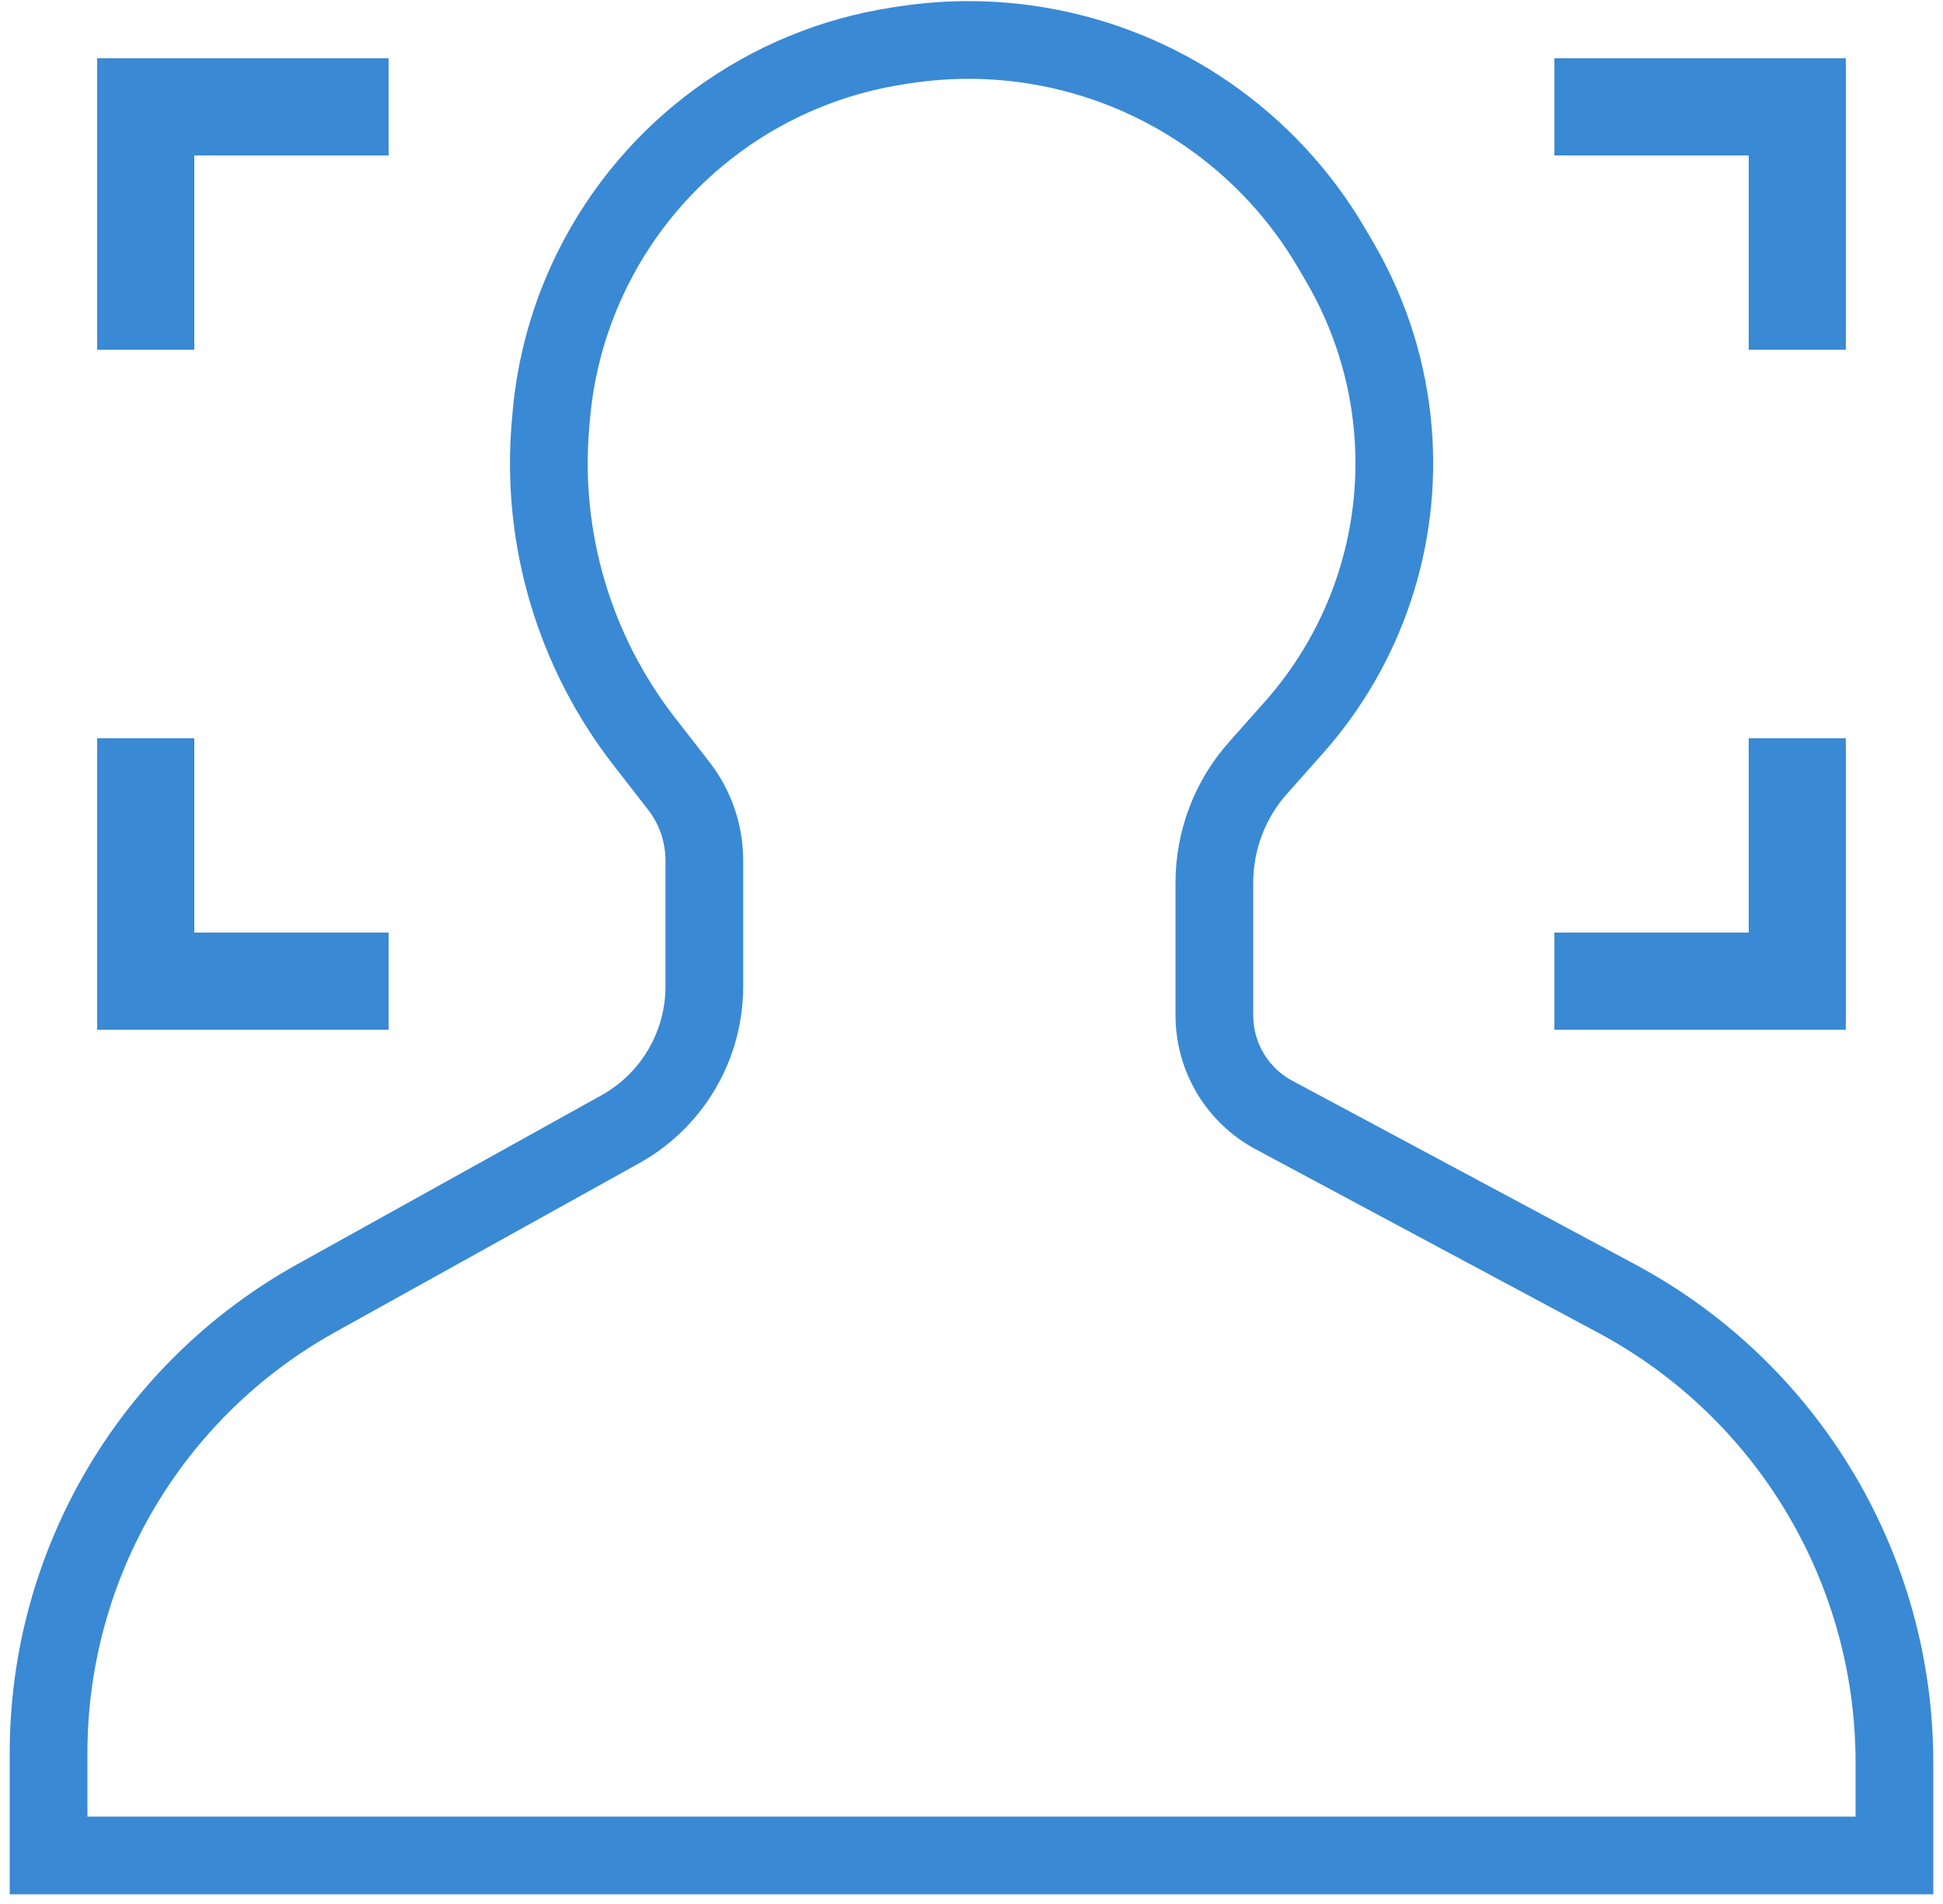
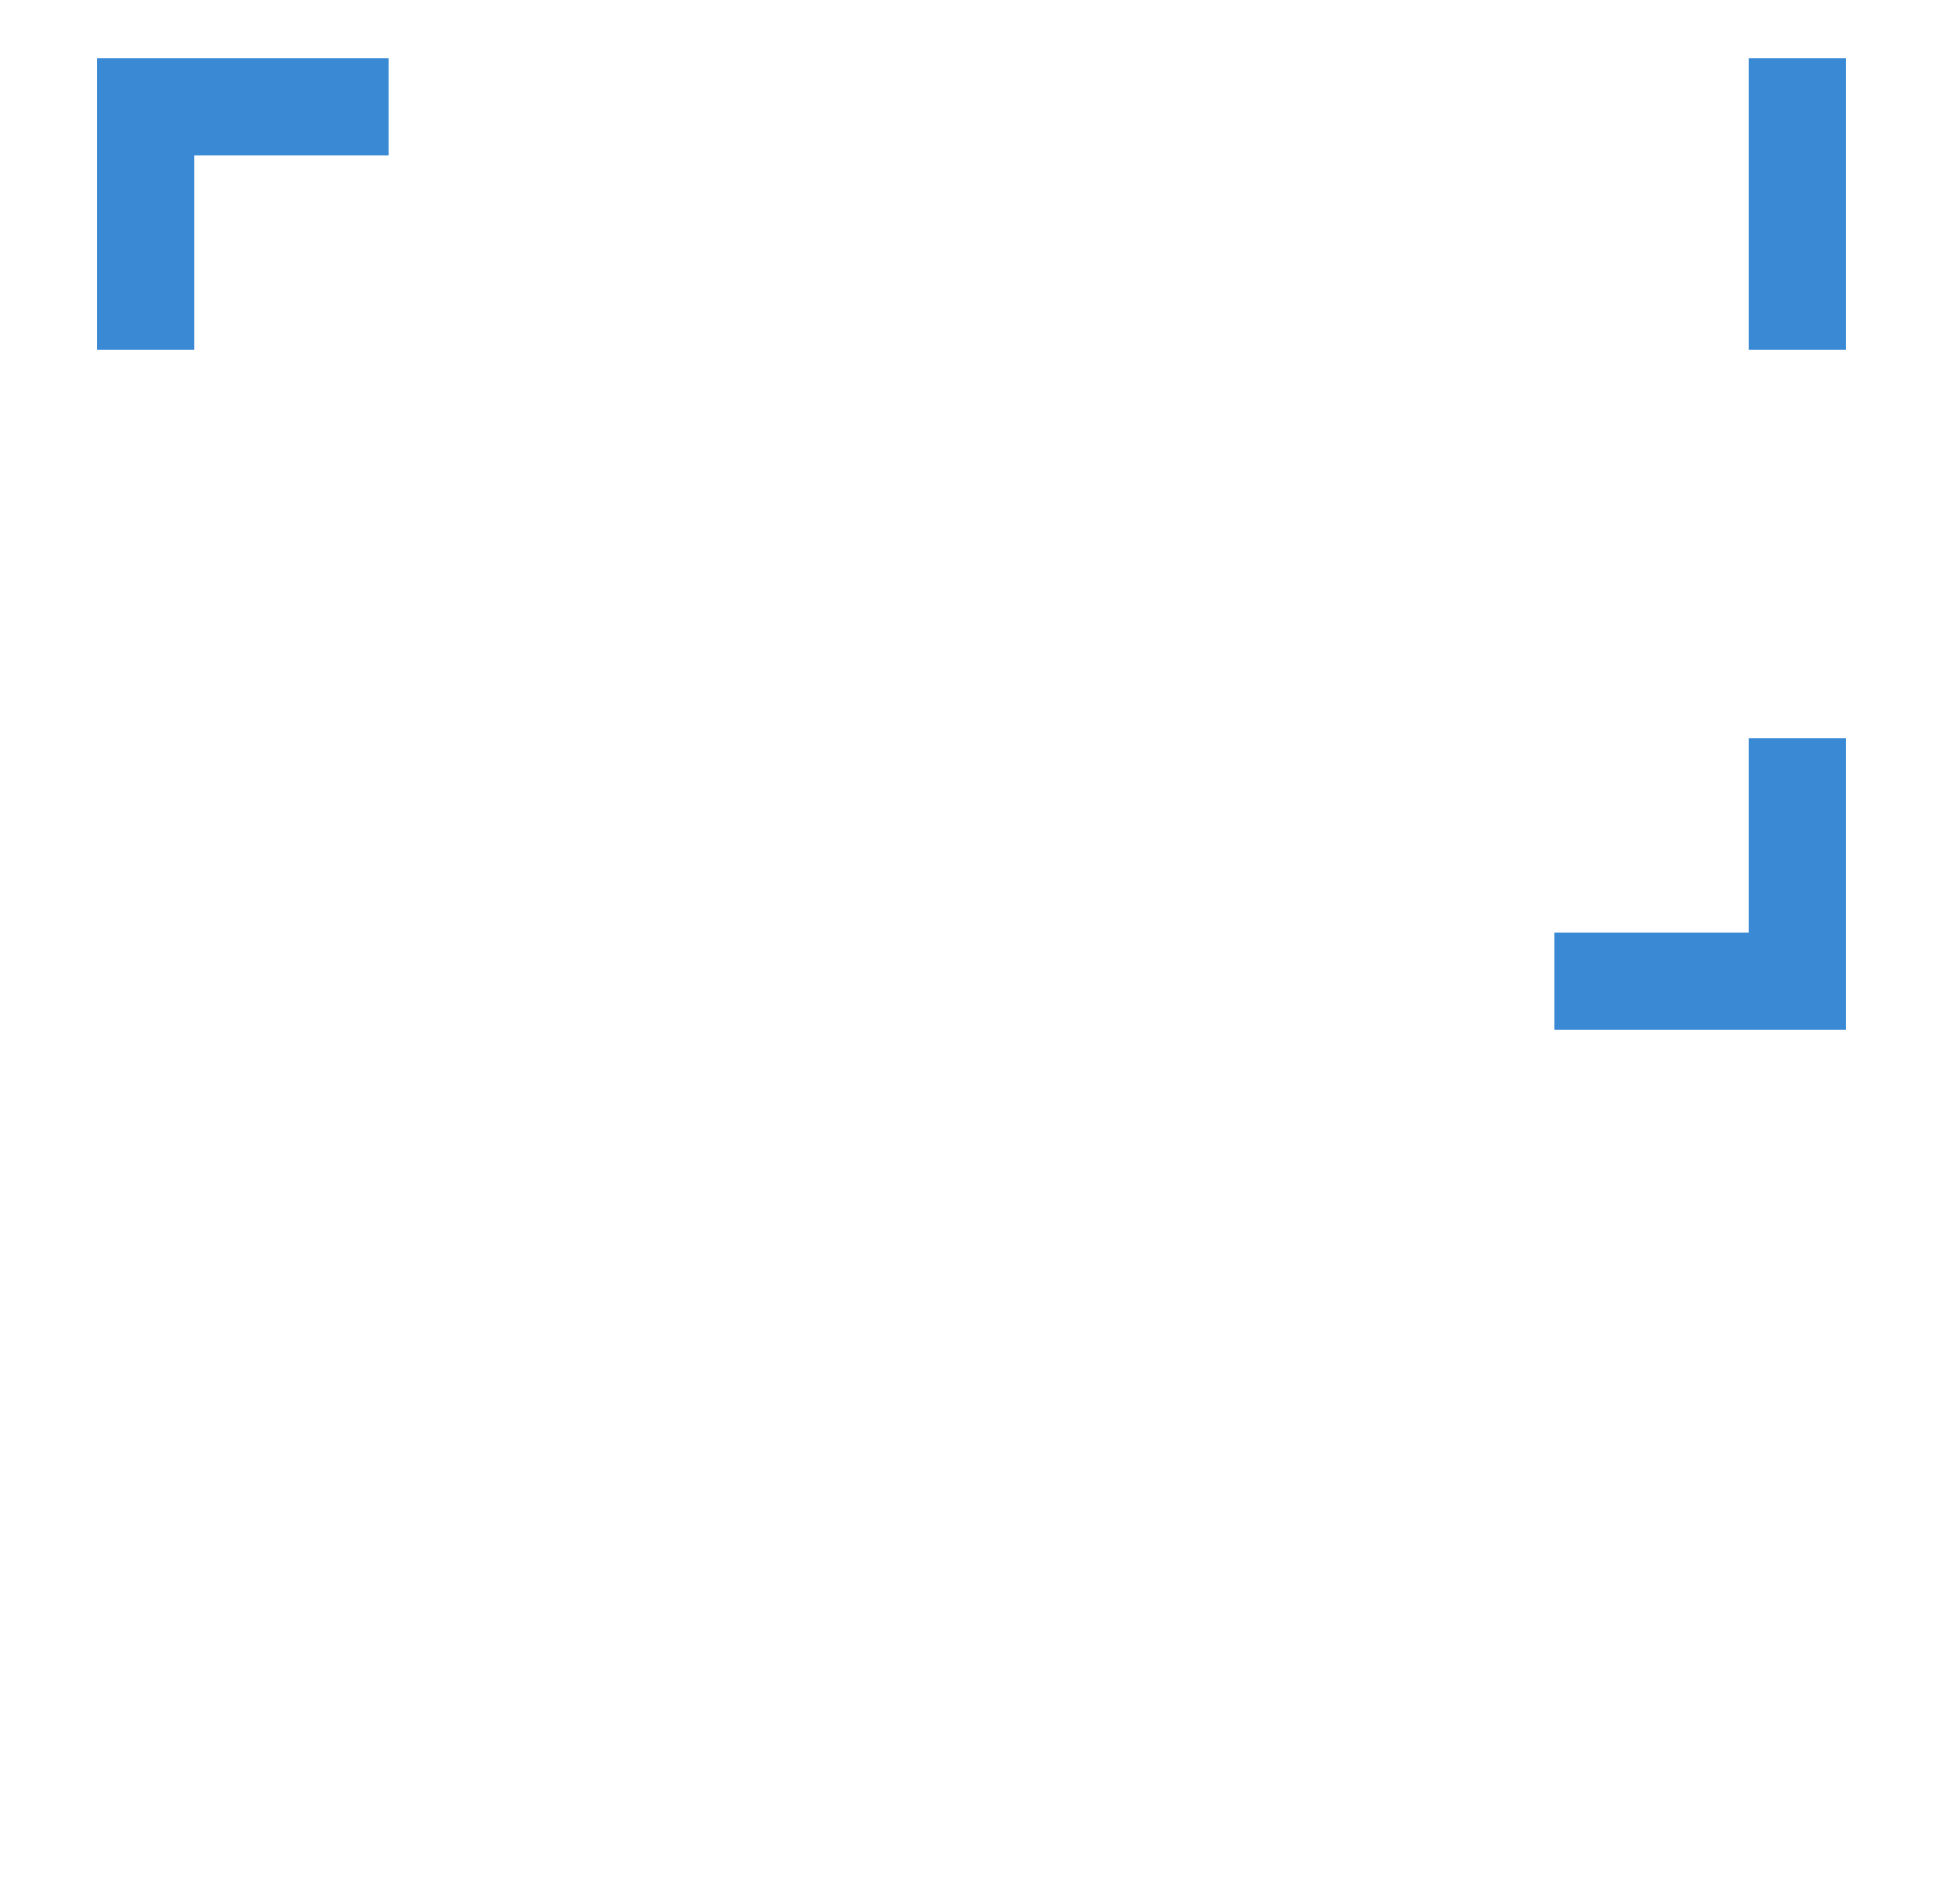
<svg xmlns="http://www.w3.org/2000/svg" width="50" height="49" viewBox="0 0 50 49" fill="none">
-   <path d="M48.75 47.75H1.25V45.113C1.25 40.251 3.886 35.771 8.136 33.41L15.962 29.062C17.297 28.32 18.125 26.913 18.125 25.386V22.147C18.125 21.45 17.893 20.772 17.465 20.222L16.581 19.085C14.784 16.775 13.921 13.874 14.164 10.957L14.182 10.746C14.293 9.407 14.659 8.101 15.261 6.899C16.793 3.834 19.717 1.702 23.104 1.181L23.277 1.155C24.413 0.98 25.57 0.987 26.704 1.176C29.879 1.705 32.654 3.62 34.276 6.401L34.485 6.759C35.254 8.077 35.718 9.55 35.845 11.07C36.078 13.864 35.156 16.631 33.293 18.726L32.374 19.761C31.65 20.575 31.25 21.627 31.25 22.716V26.131C31.25 27.204 31.84 28.19 32.786 28.696L41.602 33.419C46.003 35.777 48.75 40.365 48.75 45.358V47.75Z" stroke="#3A89D4" stroke-width="2" />
  <path d="M10 1.5H2.5V4H10V1.5Z" fill="#3A89D4" />
  <path d="M2.5 1.5L2.5 9H5V1.5H2.5Z" fill="#3A89D4" />
  <path d="M40 26.5H47.5V24H40V26.5Z" fill="#3A89D4" />
  <path d="M47.5 26.5V19H45V26.5H47.5Z" fill="#3A89D4" />
  <path d="M47.5 9V1.5L45 1.5V9H47.5Z" fill="#3A89D4" />
-   <path d="M47.5 1.5H40V4H47.5V1.5Z" fill="#3A89D4" />
-   <path d="M2.5 19L2.5 26.5H5V19H2.5Z" fill="#3A89D4" />
-   <path d="M2.5 26.5H10V24H2.5V26.5Z" fill="#3A89D4" />
</svg>